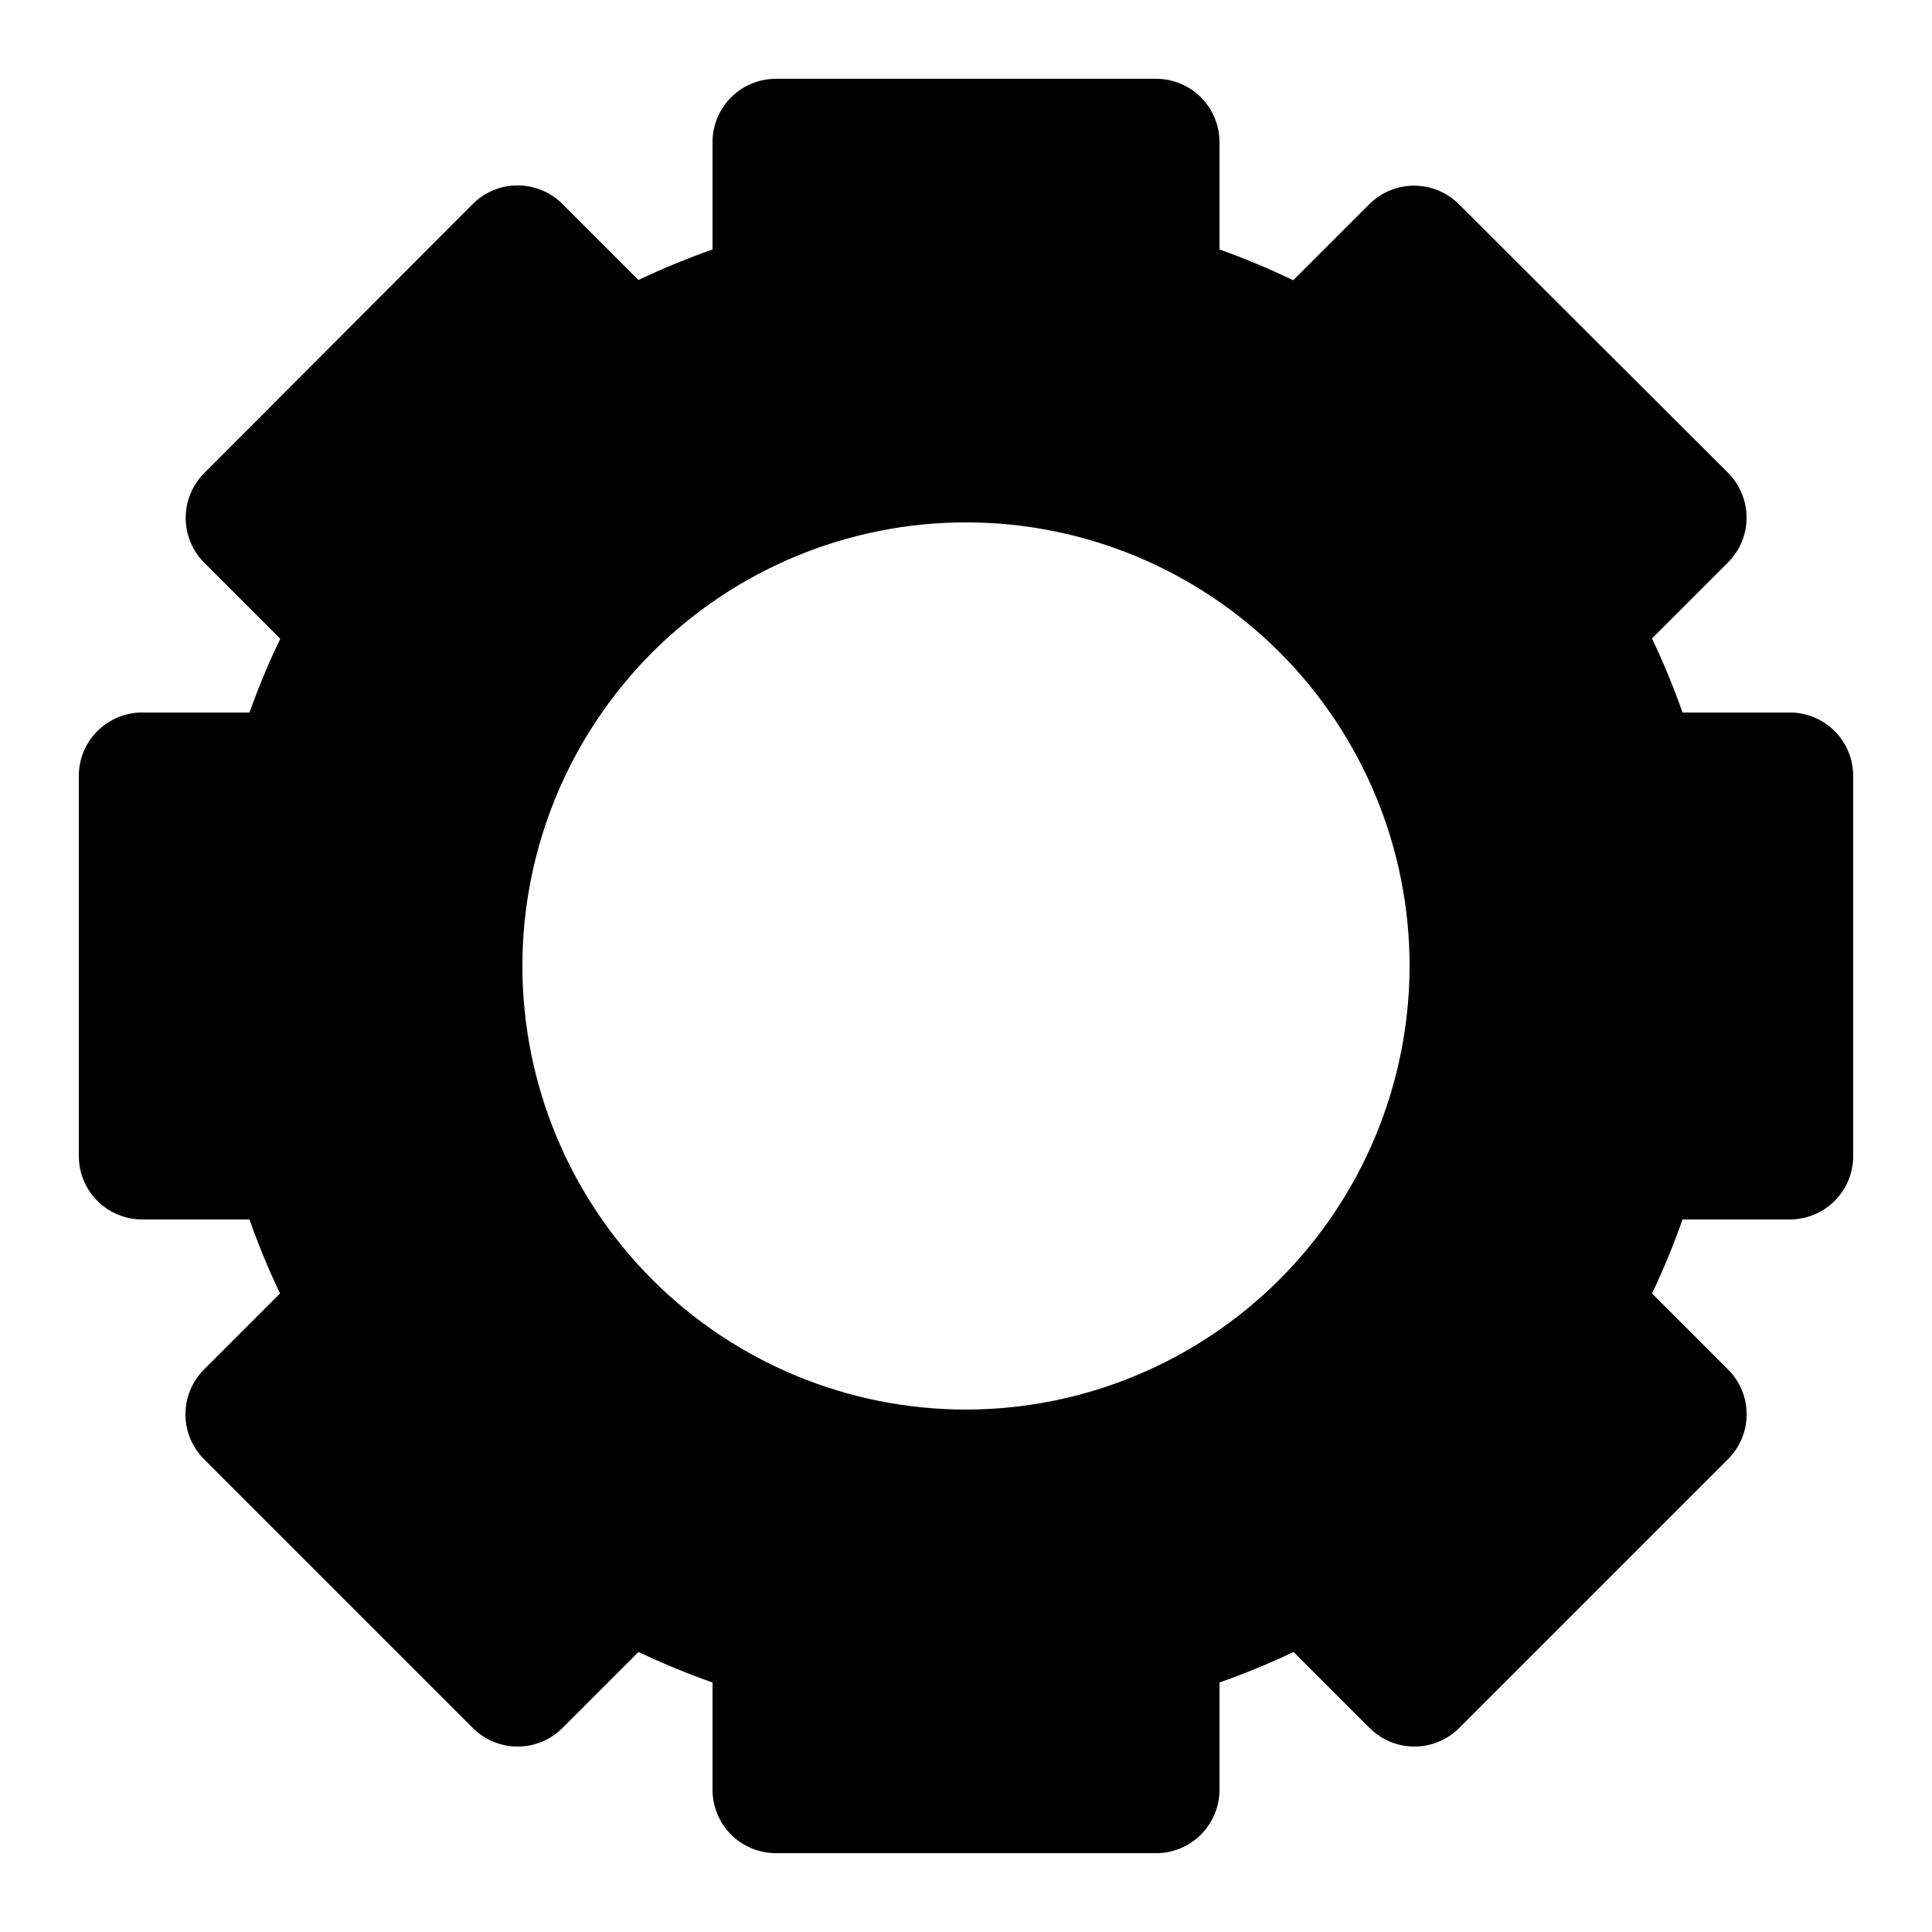
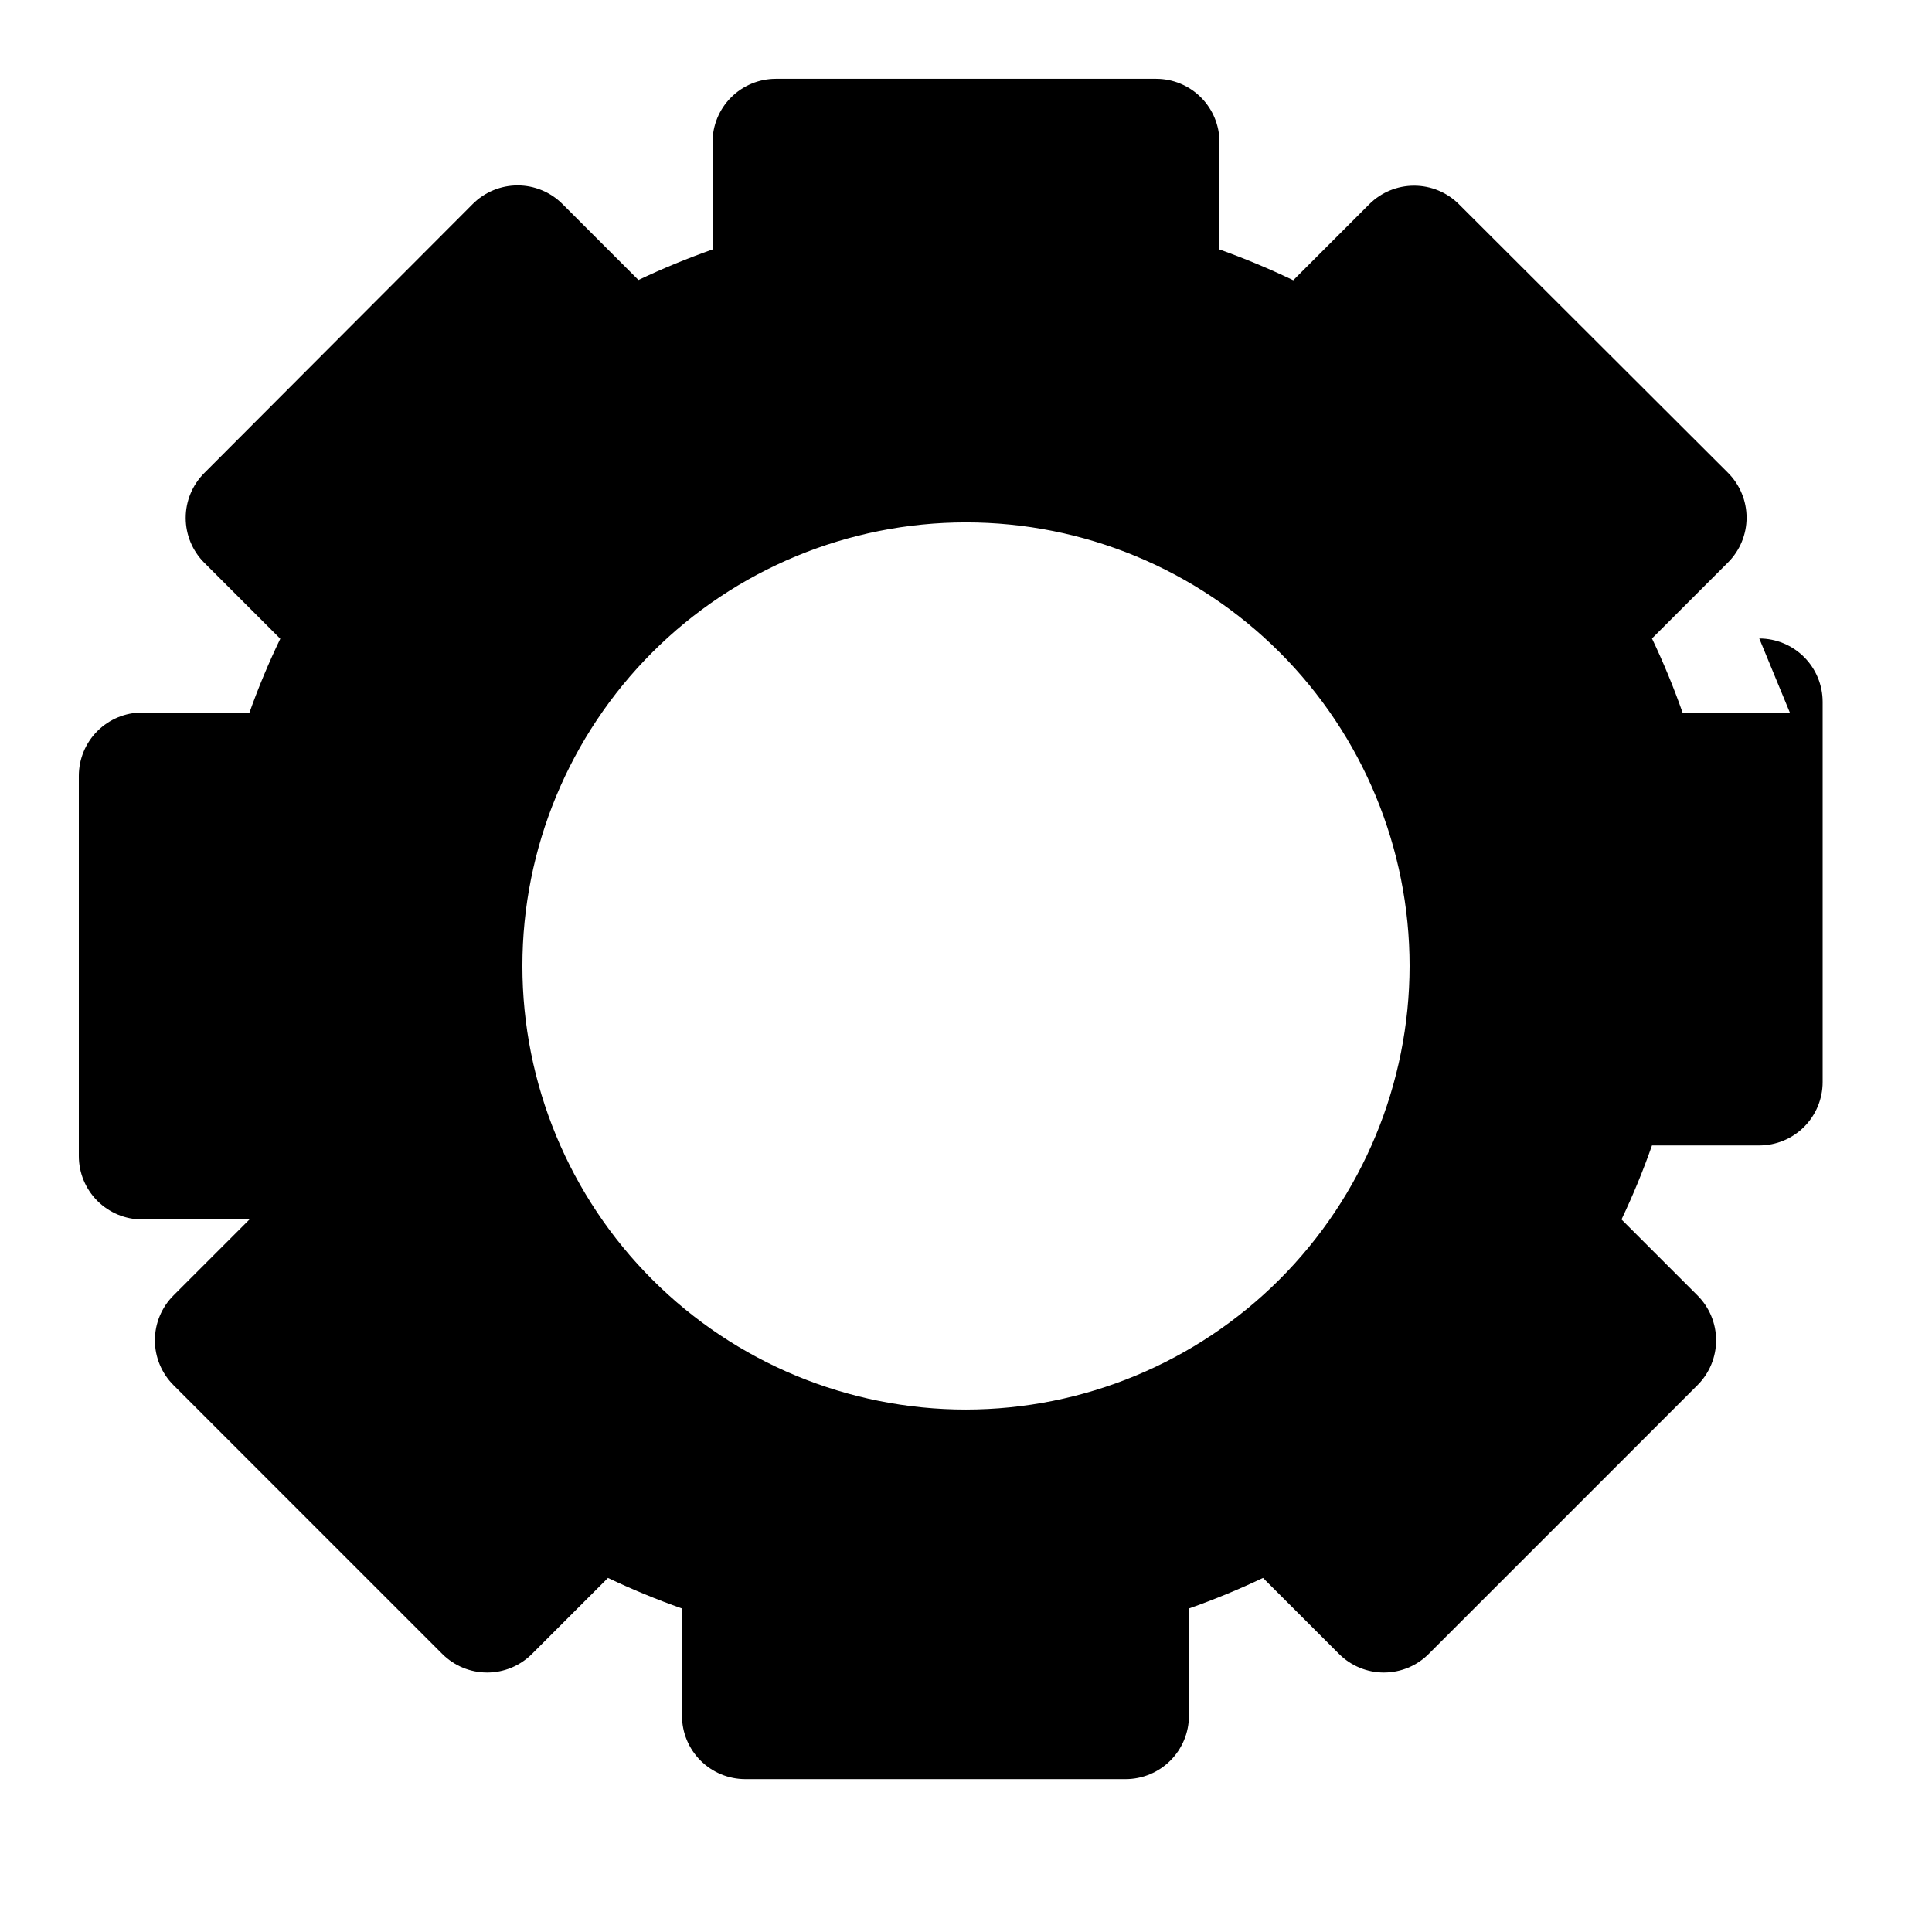
<svg xmlns="http://www.w3.org/2000/svg" fill="#000000" width="800px" height="800px" version="1.1" viewBox="144 144 512 512">
-   <path d="m618.32 332.82h-28.434c-2.348-6.676-5.051-13.227-8.094-19.617l20.152-20.152c3.148-3.148 4.918-7.418 4.918-11.871s-1.77-8.723-4.918-11.875l-71.32-71.188c-3.152-3.148-7.422-4.914-11.875-4.914s-8.723 1.766-11.871 4.914l-20.152 20.152c-6.371-3.059-12.895-5.781-19.551-8.16v-28.434c0-4.453-1.77-8.723-4.918-11.875-3.148-3.148-7.422-4.918-11.875-4.918h-100.76c-4.453 0-8.727 1.77-11.875 4.918-3.148 3.152-4.918 7.422-4.918 11.875v28.434c-6.68 2.356-13.234 5.055-19.633 8.094l-20.152-20.152c-3.148-3.148-7.418-4.918-11.871-4.918s-8.727 1.77-11.875 4.918l-71.172 71.324c-3.148 3.148-4.914 7.418-4.914 11.871s1.766 8.723 4.914 11.875l20.152 20.152c-3.062 6.367-5.789 12.891-8.16 19.547h-28.434c-4.453 0-8.723 1.77-11.875 4.918-3.148 3.148-4.918 7.422-4.918 11.875v100.76c0 4.453 1.77 8.727 4.918 11.875 3.152 3.148 7.422 4.918 11.875 4.918h28.434c2.348 6.68 5.051 13.227 8.094 19.617l-20.152 20.152c-3.148 3.148-4.918 7.418-4.918 11.871s1.77 8.727 4.918 11.875l71.254 71.254c3.152 3.148 7.422 4.918 11.875 4.918s8.723-1.77 11.871-4.918l20.152-20.152c6.394 3.039 12.941 5.742 19.617 8.094v28.434c0 4.453 1.77 8.727 4.918 11.875 3.148 3.148 7.422 4.918 11.875 4.918h100.76c4.453 0 8.727-1.77 11.875-4.918 3.148-3.148 4.918-7.422 4.918-11.875v-28.434c6.684-2.352 13.234-5.055 19.633-8.094l20.152 20.152c3.148 3.148 7.422 4.918 11.875 4.918s8.723-1.77 11.871-4.918l71.254-71.254c3.148-3.148 4.918-7.422 4.918-11.875s-1.77-8.723-4.918-11.871l-20.152-20.152c3.039-6.391 5.738-12.938 8.078-19.617h28.434c4.453 0 8.727-1.77 11.875-4.918 3.148-3.148 4.918-7.422 4.918-11.875v-100.76c0-4.453-1.77-8.727-4.918-11.875-3.148-3.148-7.422-4.918-11.875-4.918zm-218.32 184.73c-31.18 0-61.078-12.387-83.125-34.434-22.047-22.043-34.434-51.945-34.434-83.121 0-31.18 12.387-61.078 34.434-83.125s51.945-34.434 83.125-34.434c31.176 0 61.078 12.387 83.121 34.434 22.047 22.047 34.434 51.945 34.434 83.125-0.035 31.164-12.434 61.047-34.473 83.082-22.035 22.039-51.918 34.438-83.082 34.473z" />
+   <path d="m618.32 332.82h-28.434c-2.348-6.676-5.051-13.227-8.094-19.617l20.152-20.152c3.148-3.148 4.918-7.418 4.918-11.871s-1.77-8.723-4.918-11.875l-71.32-71.188c-3.152-3.148-7.422-4.914-11.875-4.914s-8.723 1.766-11.871 4.914l-20.152 20.152c-6.371-3.059-12.895-5.781-19.551-8.16v-28.434c0-4.453-1.77-8.723-4.918-11.875-3.148-3.148-7.422-4.918-11.875-4.918h-100.76c-4.453 0-8.727 1.77-11.875 4.918-3.148 3.152-4.918 7.422-4.918 11.875v28.434c-6.68 2.356-13.234 5.055-19.633 8.094l-20.152-20.152c-3.148-3.148-7.418-4.918-11.871-4.918s-8.727 1.77-11.875 4.918l-71.172 71.324c-3.148 3.148-4.914 7.418-4.914 11.871s1.766 8.723 4.914 11.875l20.152 20.152c-3.062 6.367-5.789 12.891-8.16 19.547h-28.434c-4.453 0-8.723 1.77-11.875 4.918-3.148 3.148-4.918 7.422-4.918 11.875v100.76c0 4.453 1.77 8.727 4.918 11.875 3.152 3.148 7.422 4.918 11.875 4.918h28.434l-20.152 20.152c-3.148 3.148-4.918 7.418-4.918 11.871s1.77 8.727 4.918 11.875l71.254 71.254c3.152 3.148 7.422 4.918 11.875 4.918s8.723-1.77 11.871-4.918l20.152-20.152c6.394 3.039 12.941 5.742 19.617 8.094v28.434c0 4.453 1.77 8.727 4.918 11.875 3.148 3.148 7.422 4.918 11.875 4.918h100.76c4.453 0 8.727-1.77 11.875-4.918 3.148-3.148 4.918-7.422 4.918-11.875v-28.434c6.684-2.352 13.234-5.055 19.633-8.094l20.152 20.152c3.148 3.148 7.422 4.918 11.875 4.918s8.723-1.77 11.871-4.918l71.254-71.254c3.148-3.148 4.918-7.422 4.918-11.875s-1.77-8.723-4.918-11.871l-20.152-20.152c3.039-6.391 5.738-12.938 8.078-19.617h28.434c4.453 0 8.727-1.77 11.875-4.918 3.148-3.148 4.918-7.422 4.918-11.875v-100.76c0-4.453-1.77-8.727-4.918-11.875-3.148-3.148-7.422-4.918-11.875-4.918zm-218.32 184.73c-31.18 0-61.078-12.387-83.125-34.434-22.047-22.043-34.434-51.945-34.434-83.121 0-31.18 12.387-61.078 34.434-83.125s51.945-34.434 83.125-34.434c31.176 0 61.078 12.387 83.121 34.434 22.047 22.047 34.434 51.945 34.434 83.125-0.035 31.164-12.434 61.047-34.473 83.082-22.035 22.039-51.918 34.438-83.082 34.473z" />
</svg>